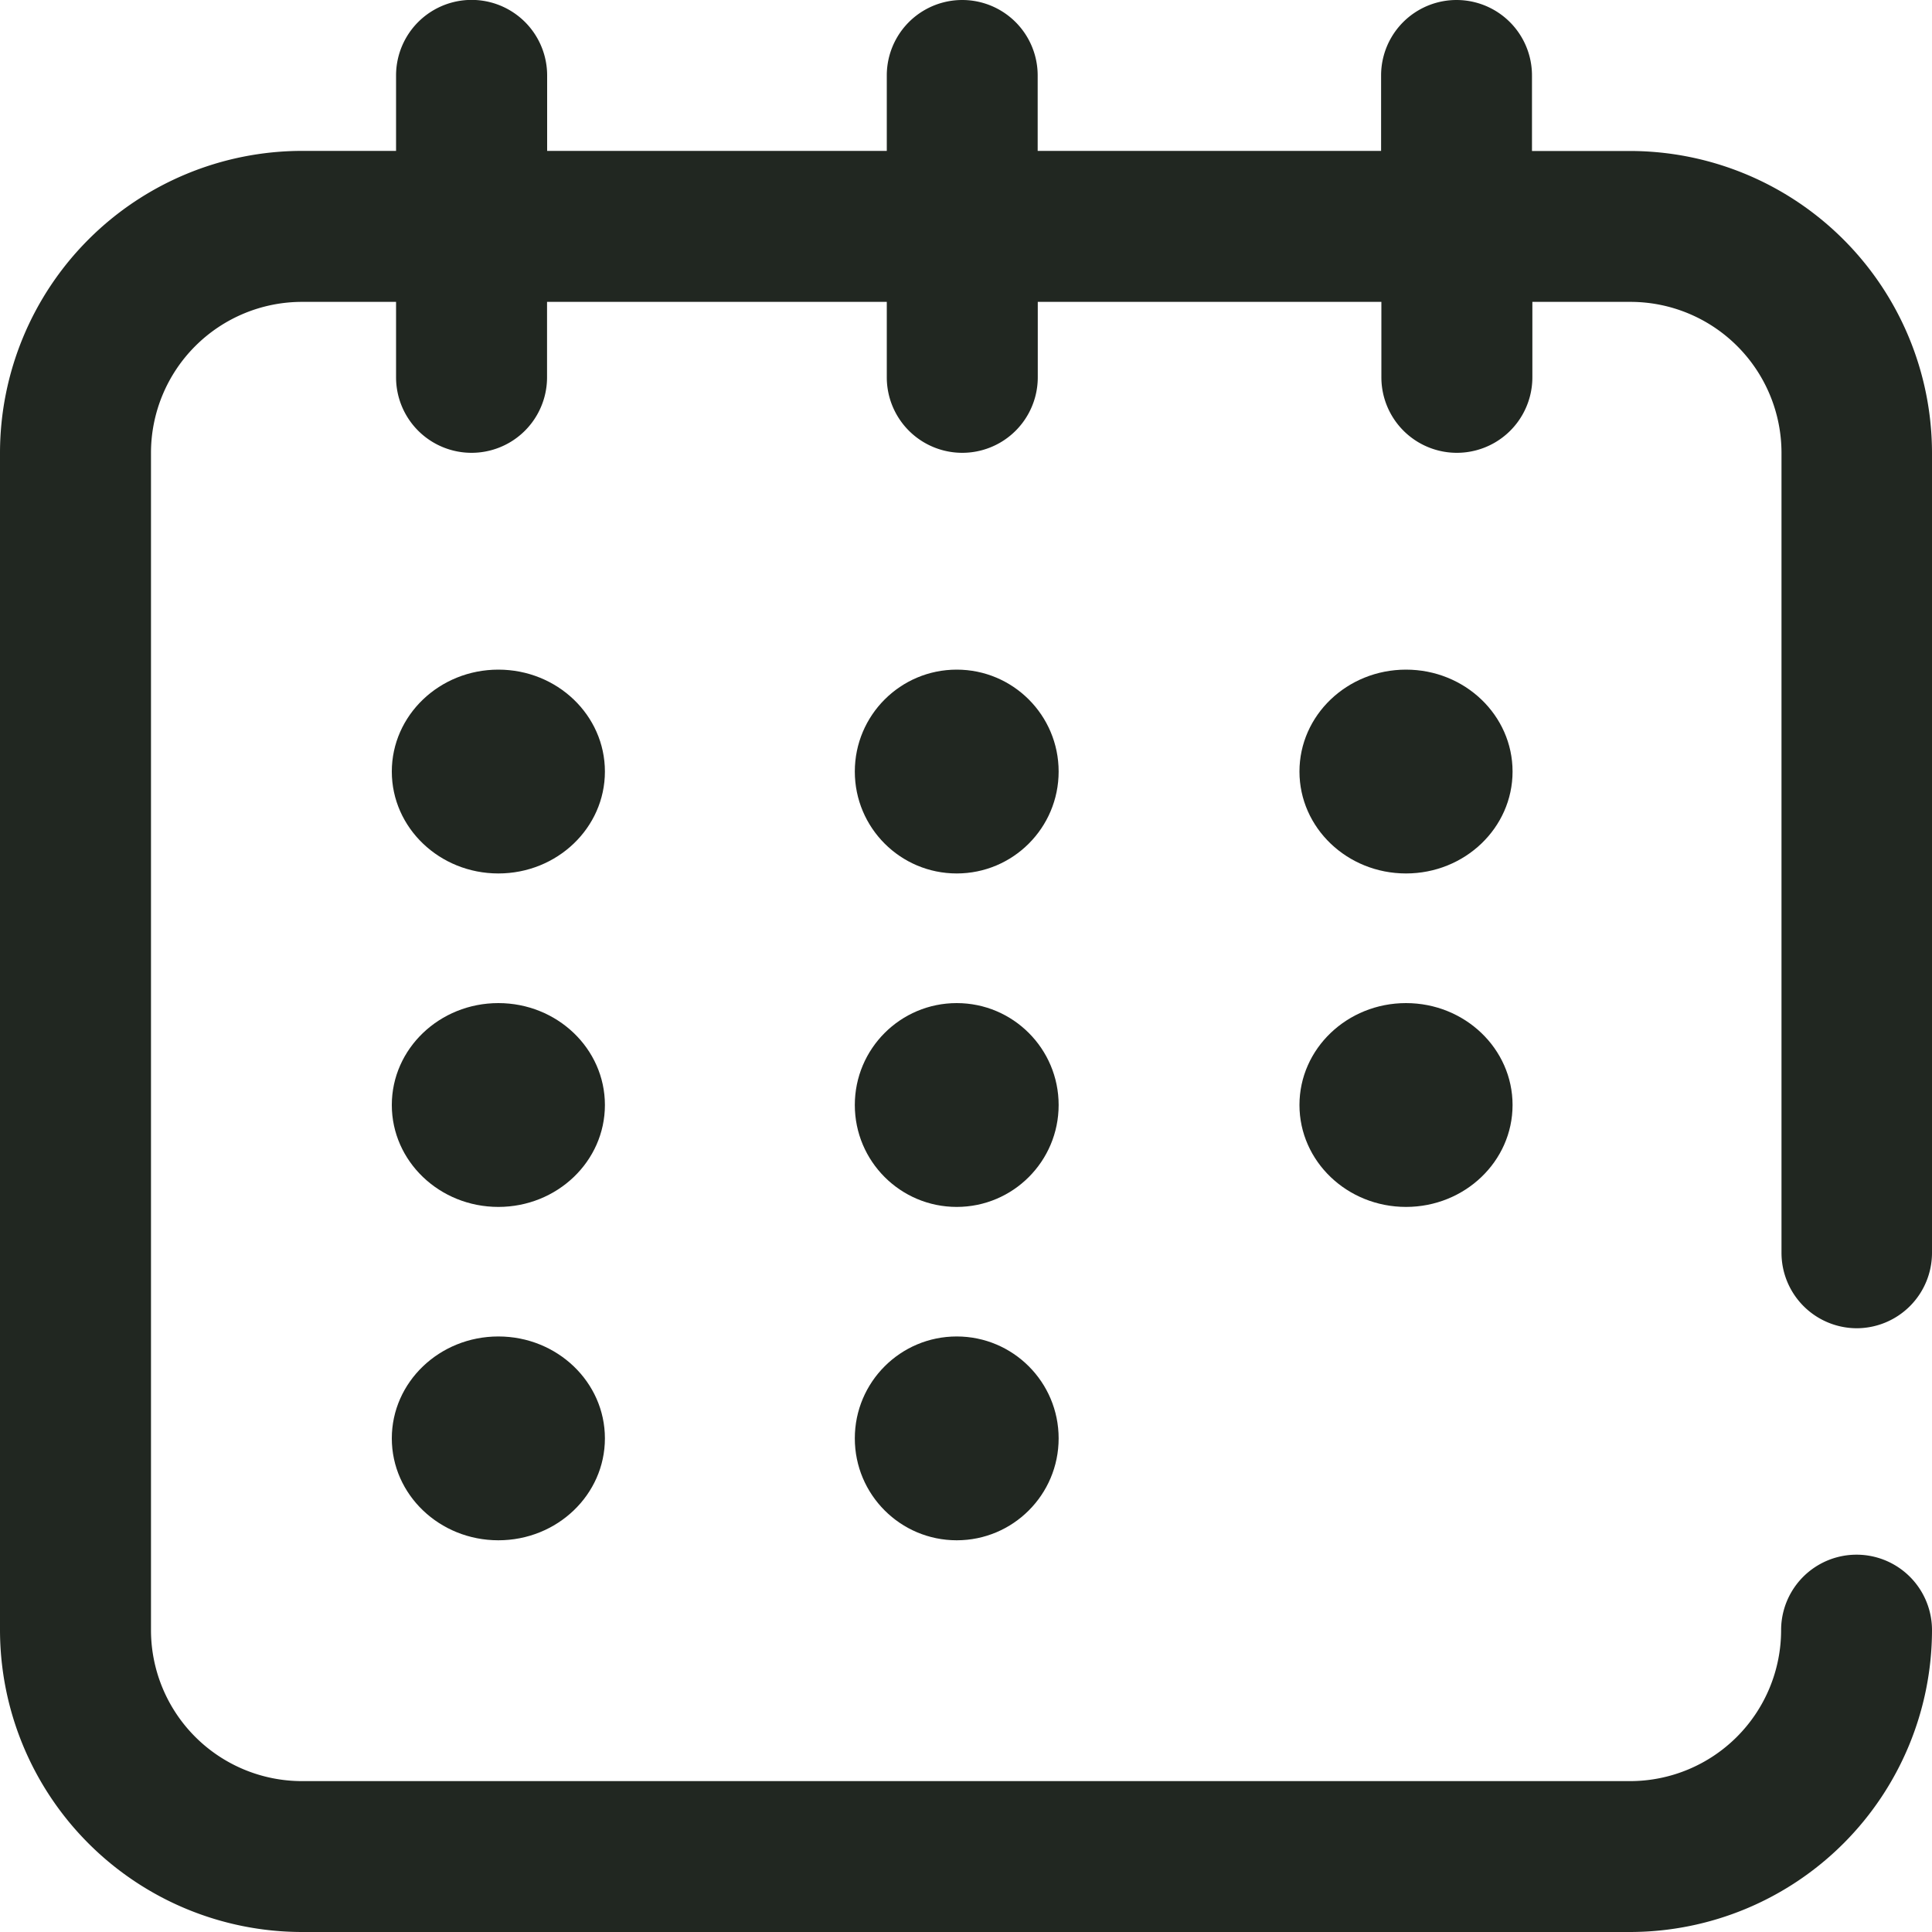
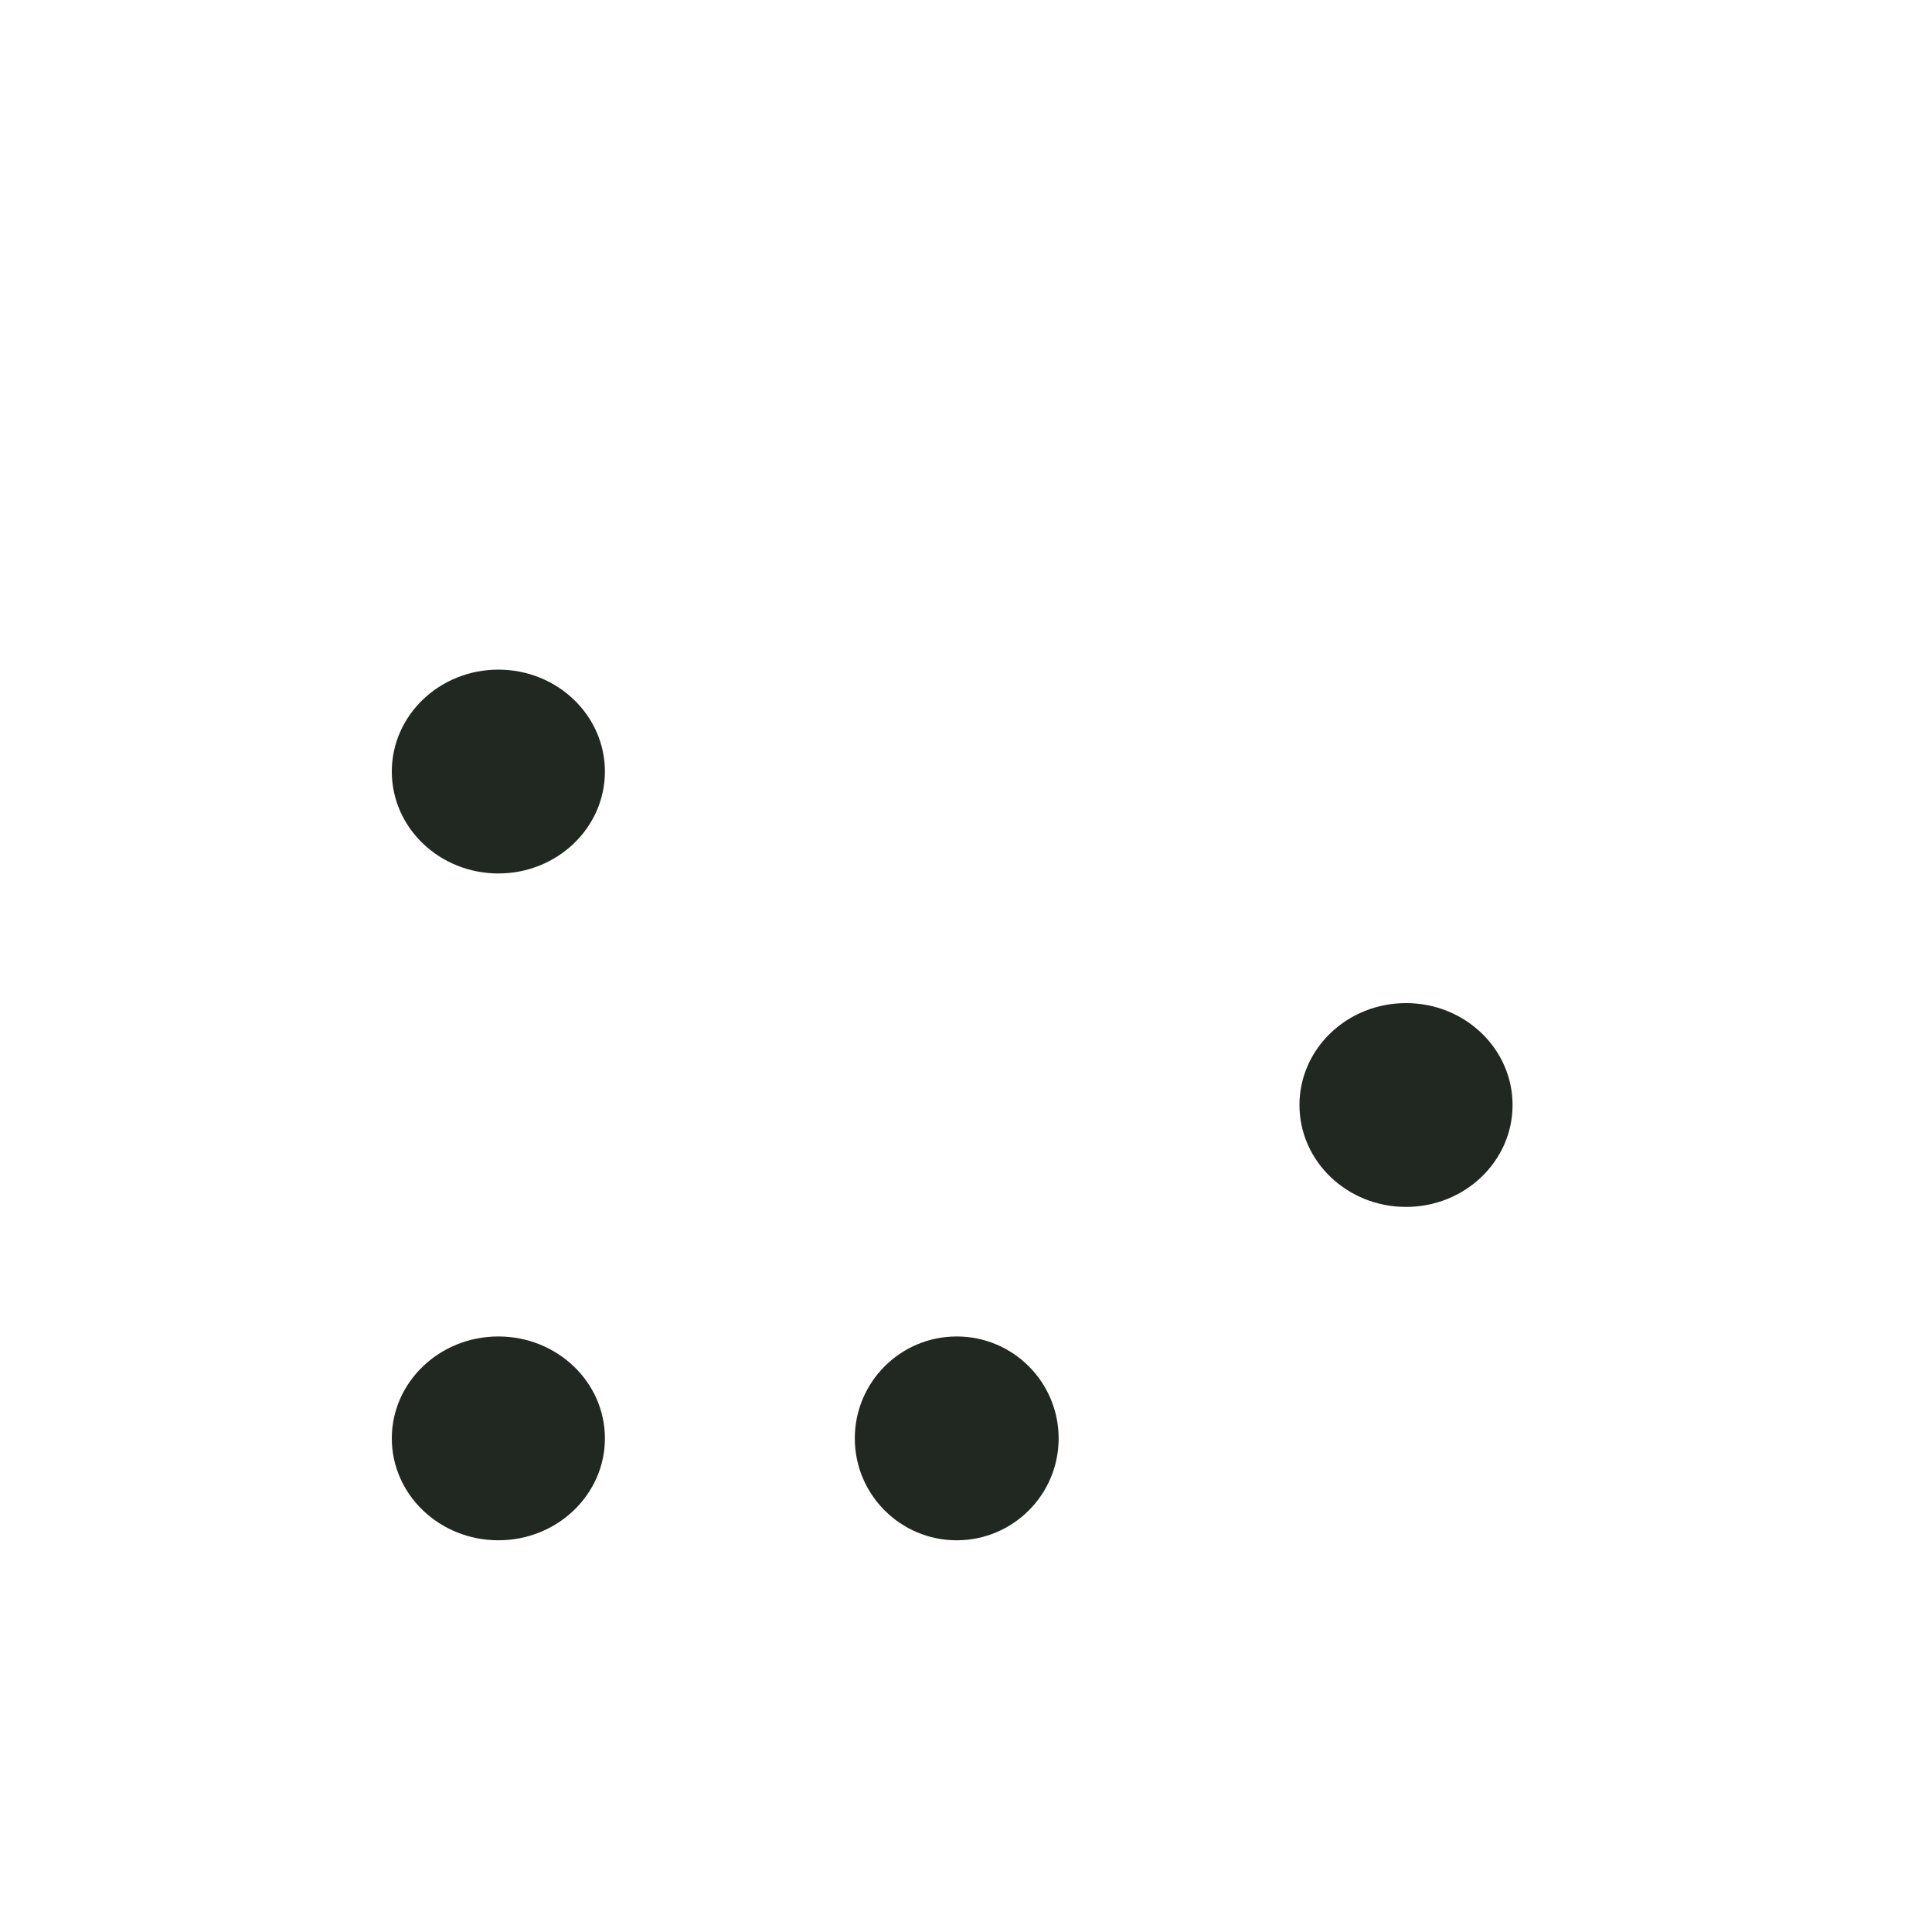
<svg xmlns="http://www.w3.org/2000/svg" width="20" height="20" viewBox="0 0 20 20">
  <defs>
    <style>.a{fill:#212721;}</style>
  </defs>
-   <path class="a" d="M19.219,13.75A.781.781,0,0,0,20,12.969V4.688a3.129,3.129,0,0,0-3.125-3.125H15.859V.781a.781.781,0,1,0-1.562,0v.781H10.742V.781a.781.781,0,0,0-1.562,0v.781H5.664V.781A.781.781,0,0,0,4.1.781v.781H3.125A3.129,3.129,0,0,0,0,4.688V16.875A3.129,3.129,0,0,0,3.125,20h13.75A3.129,3.129,0,0,0,20,16.875a.781.781,0,0,0-1.562,0,1.564,1.564,0,0,1-1.562,1.563H3.125a1.564,1.564,0,0,1-1.562-1.562V4.688A1.564,1.564,0,0,1,3.125,3.125H4.1v.781a.781.781,0,1,0,1.563,0V3.125H9.18v.781a.781.781,0,1,0,1.563,0V3.125H14.3v.781a.781.781,0,1,0,1.563,0V3.125h1.016a1.564,1.564,0,0,1,1.563,1.563v8.281A.781.781,0,0,0,19.219,13.75Z" />
  <g transform="translate(4.056 6.932)">
    <g transform="translate(0 0)">
      <ellipse class="a" cx="1.103" cy="1.055" rx="1.103" ry="1.055" />
    </g>
  </g>
  <g transform="translate(13.452 6.932)">
    <g transform="translate(0 0)">
-       <ellipse class="a" cx="1.103" cy="1.055" rx="1.103" ry="1.055" />
-     </g>
+       </g>
  </g>
  <g transform="translate(4.056 10.384)">
    <g transform="translate(0 0)">
-       <ellipse class="a" cx="1.103" cy="1.055" rx="1.103" ry="1.055" />
-     </g>
+       </g>
  </g>
  <g transform="translate(4.056 13.835)">
    <g transform="translate(0 0)">
      <ellipse class="a" cx="1.103" cy="1.055" rx="1.103" ry="1.055" />
    </g>
  </g>
  <g transform="translate(8.849 6.932)">
    <g transform="translate(0 0)">
-       <circle class="a" cx="1.055" cy="1.055" r="1.055" />
-     </g>
+       </g>
  </g>
  <g transform="translate(8.849 10.384)">
    <g transform="translate(0 0)">
-       <circle class="a" cx="1.055" cy="1.055" r="1.055" />
-     </g>
+       </g>
  </g>
  <g transform="translate(8.849 13.835)">
    <g transform="translate(0 0)">
      <circle class="a" cx="1.055" cy="1.055" r="1.055" />
    </g>
  </g>
  <g transform="translate(13.452 10.384)">
    <g transform="translate(0 0)">
      <ellipse class="a" cx="1.103" cy="1.055" rx="1.103" ry="1.055" />
    </g>
  </g>
</svg>